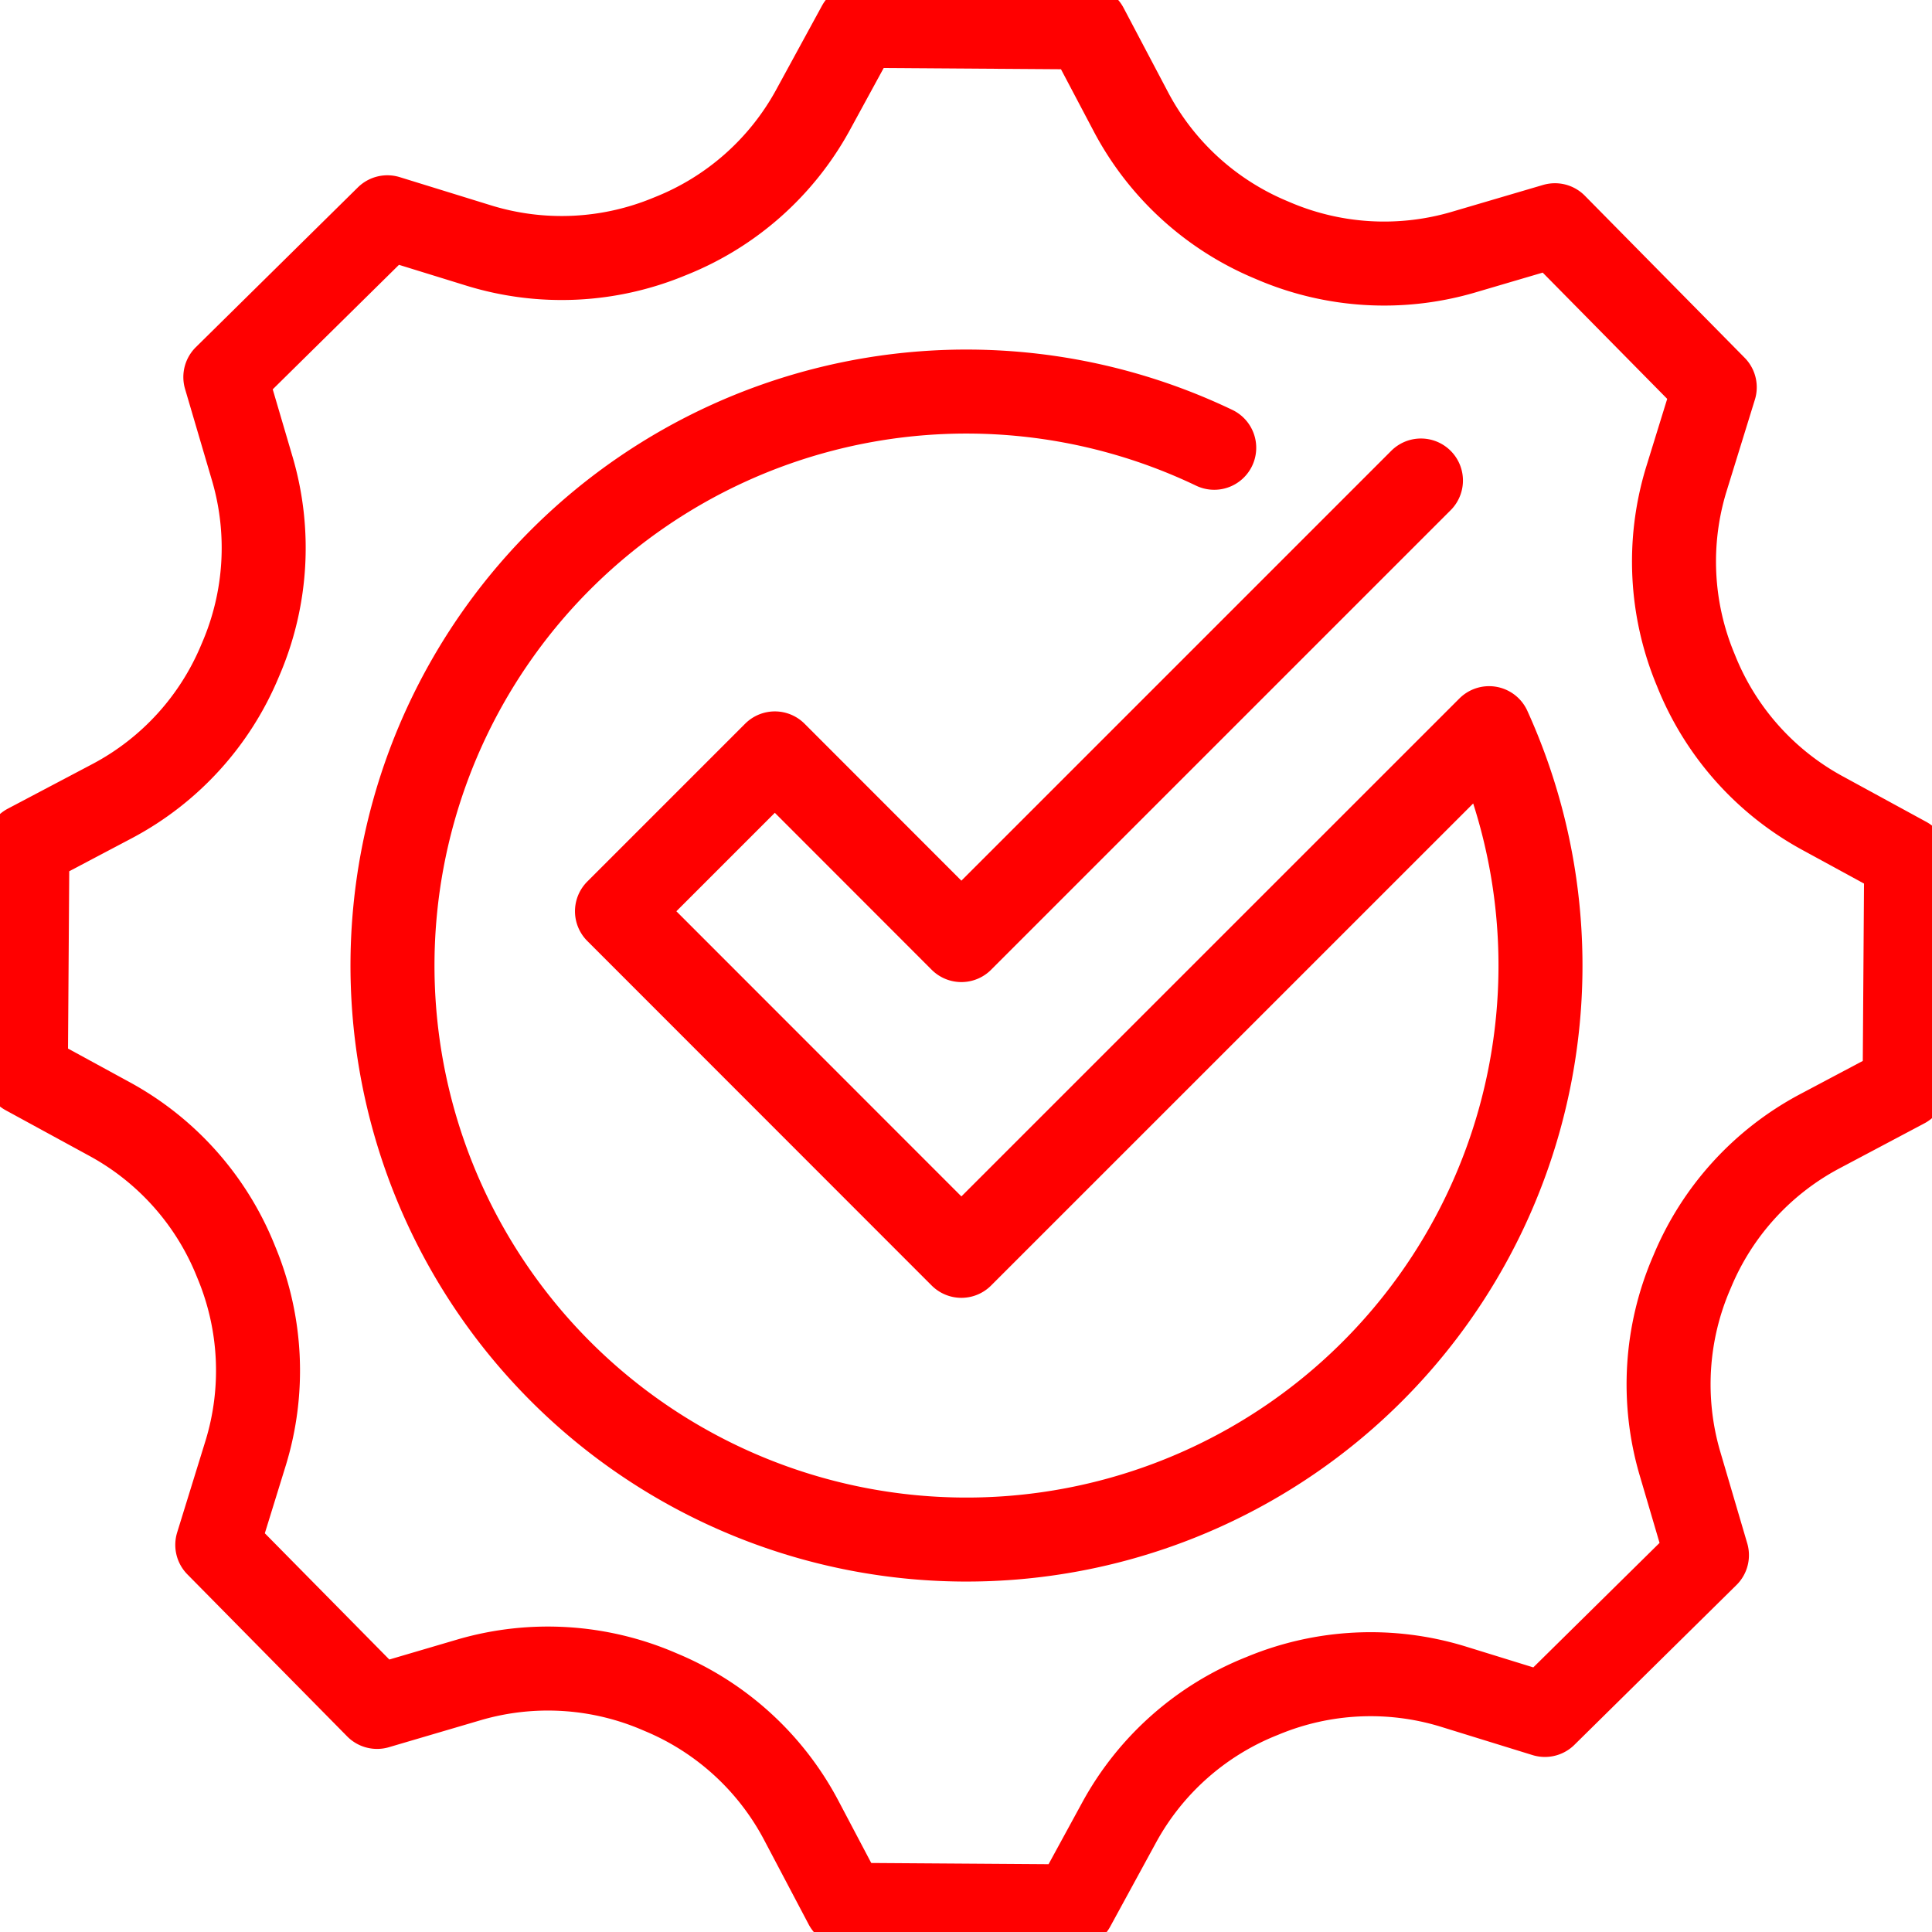
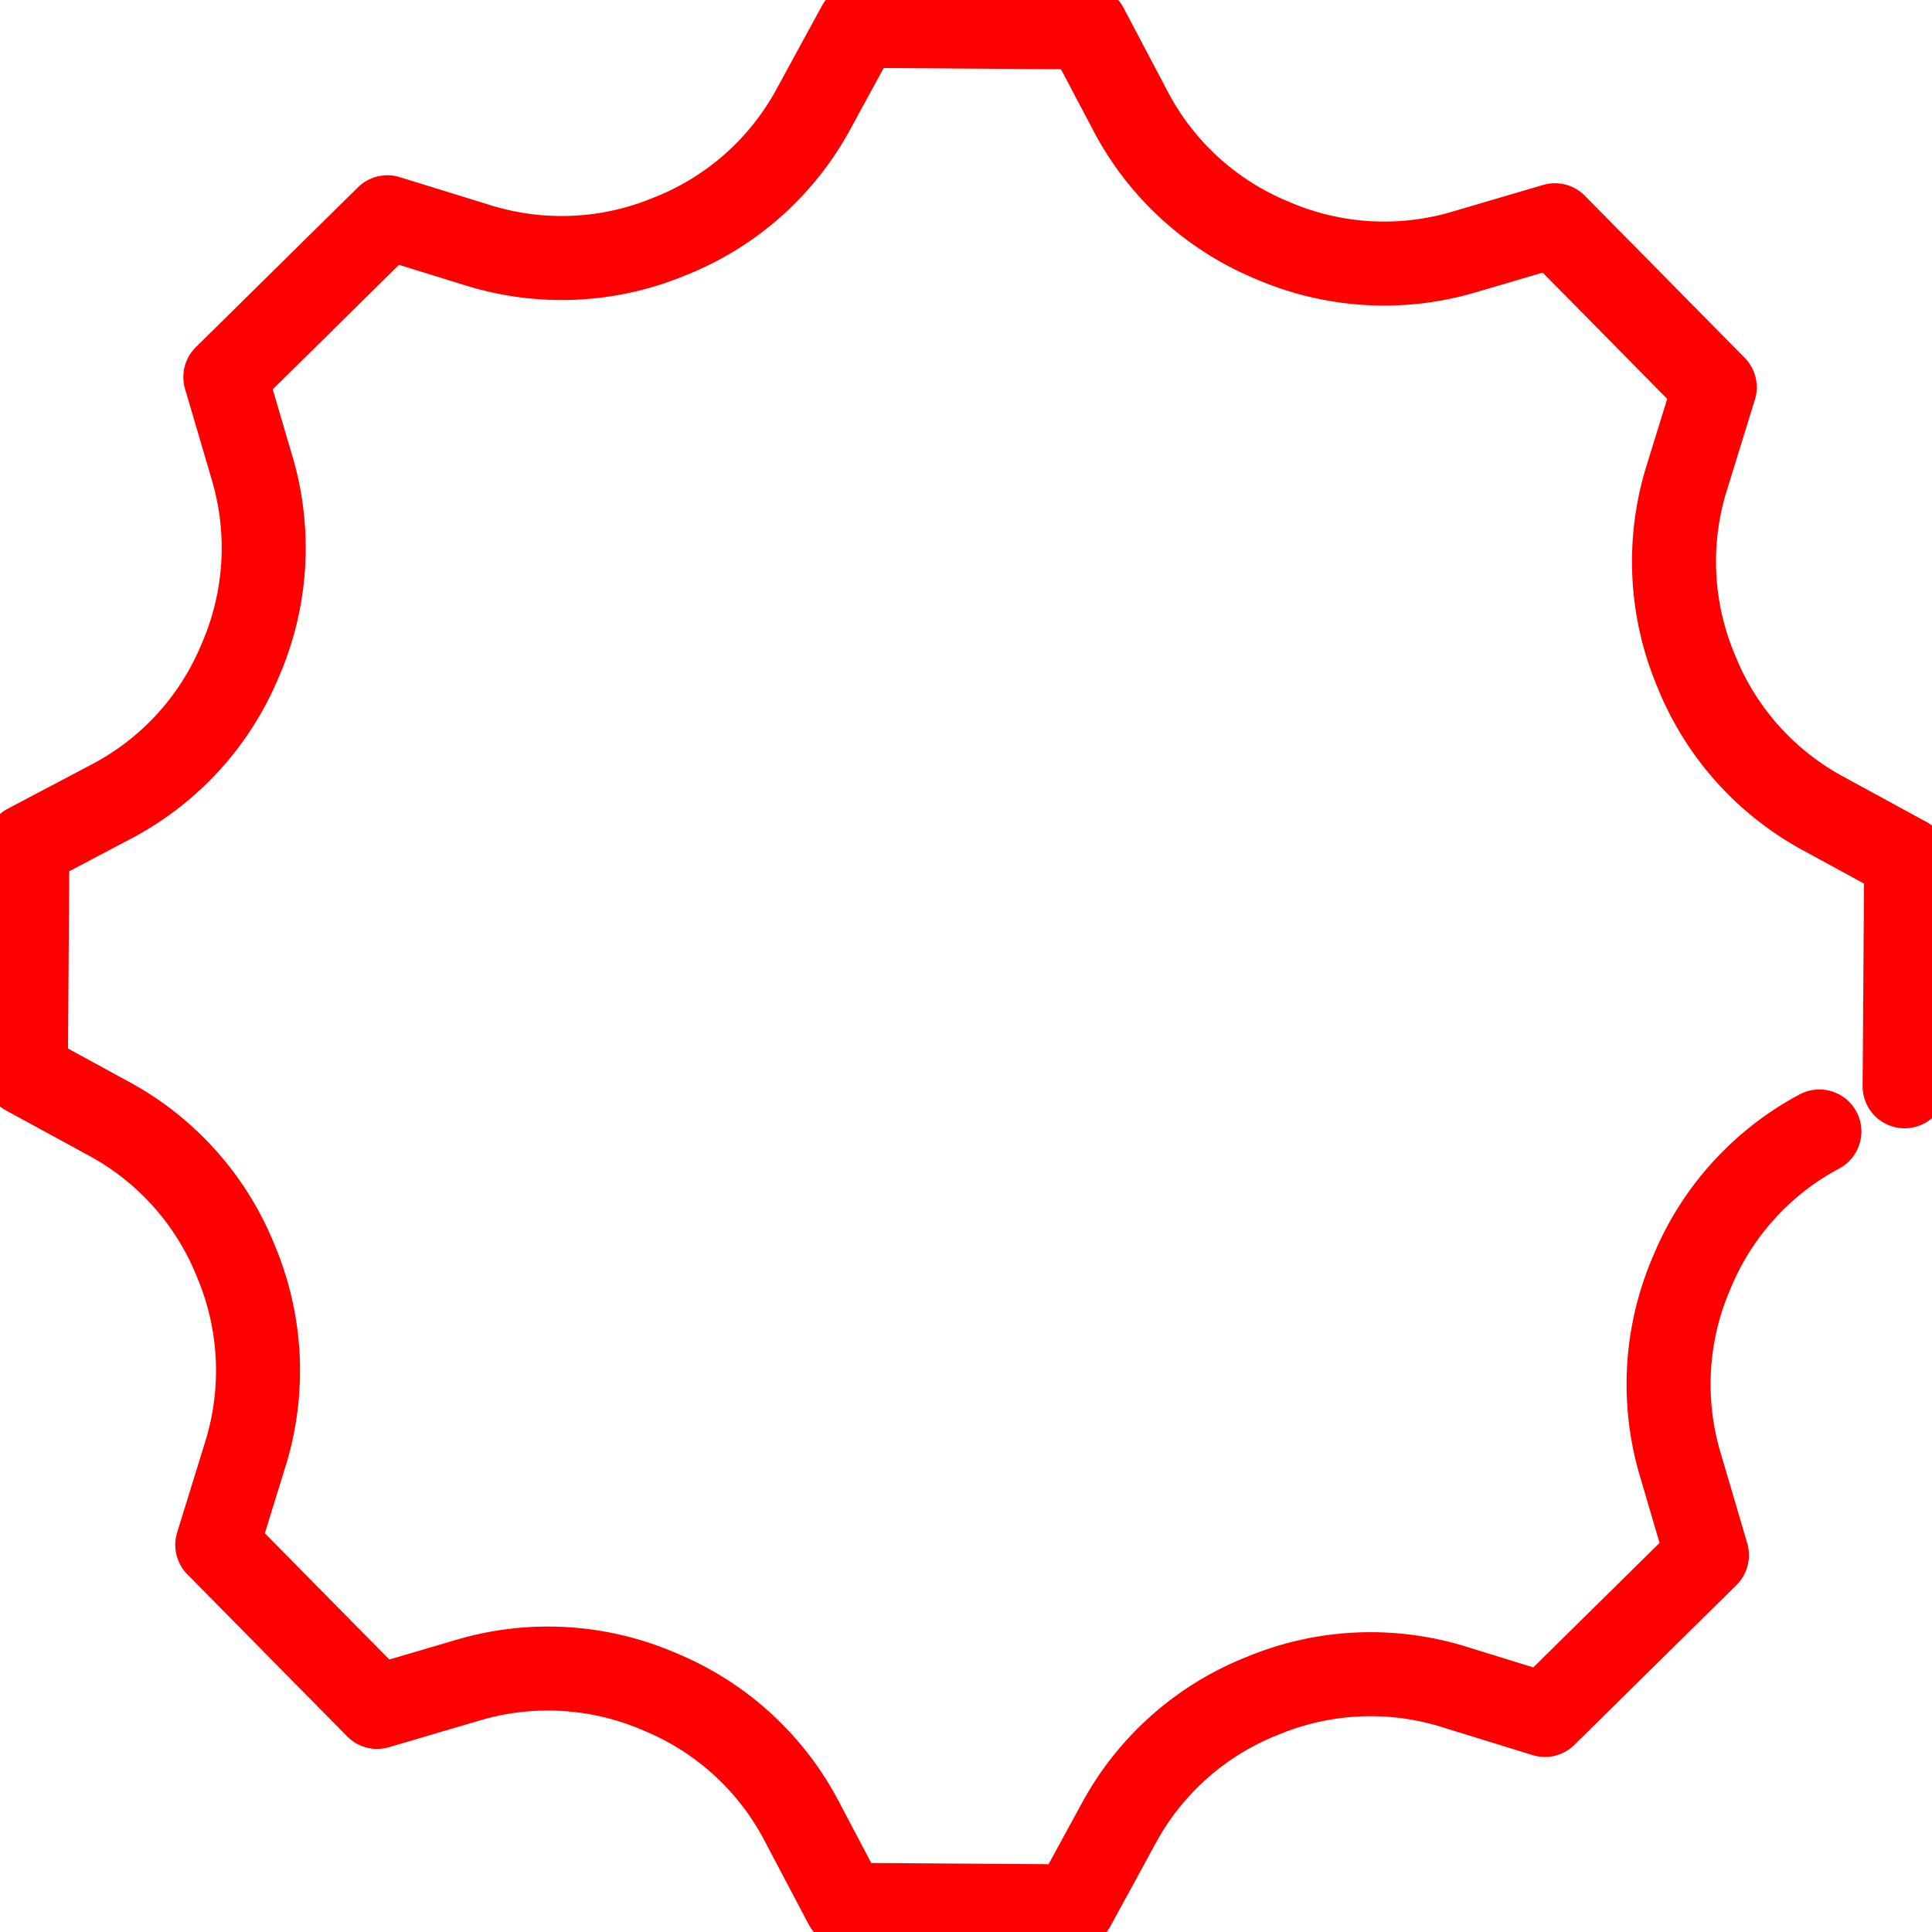
<svg xmlns="http://www.w3.org/2000/svg" id="Group_529" data-name="Group 529" width="69" height="69" viewBox="0 0 69 69">
  <defs>
    <clipPath id="clip-path">
      <rect id="Rectangle_745" data-name="Rectangle 745" width="69" height="69" fill="none" stroke="red" stroke-width="3" />
    </clipPath>
  </defs>
  <g id="Group_528" data-name="Group 528" clip-path="url(#clip-path)">
-     <path id="Path_795" data-name="Path 795" d="M70.612,41.385l.056-8.127-3.03-1.652a10.019,10.019,0,0,1-4.473-5.059l-.026-.063a10.042,10.042,0,0,1-.328-6.764l1.02-3.3-5.707-5.787-3.31.974a10.045,10.045,0,0,1-6.758-.422l-.063-.027A10.02,10.02,0,0,1,43,6.62l-1.61-3.052-8.127-.056-1.652,3.03a10.018,10.018,0,0,1-5.059,4.473l-.064.026a10.043,10.043,0,0,1-6.763.328l-3.3-1.02-5.787,5.707.974,3.31a10.044,10.044,0,0,1-.421,6.758l-.027.063a10.019,10.019,0,0,1-4.543,5l-3.052,1.61-.056,8.128,3.03,1.652a10.019,10.019,0,0,1,4.473,5.059l.026.063a10.044,10.044,0,0,1,.328,6.764l-1.02,3.3,5.707,5.787,3.31-.974a10.044,10.044,0,0,1,6.758.421l.063.027a10.019,10.019,0,0,1,5,4.542l1.61,3.052,8.128.056,1.652-3.03a10.02,10.02,0,0,1,5.059-4.473l.064-.026a10.042,10.042,0,0,1,6.764-.328l3.3,1.02,5.787-5.707-.974-3.31a10.043,10.043,0,0,1,.421-6.758l.027-.063a10.02,10.02,0,0,1,4.542-5Z" transform="translate(-2.59 -2.589)" fill="none" stroke="red" stroke-linecap="round" stroke-linejoin="round" stroke-width="3" />
-     <path id="Path_796" data-name="Path 796" d="M82.63,55.256A20.5,20.5,0,1,0,92.447,65.27L73.6,84.115,61.3,71.809l5.638-5.638L73.6,72.838,90.013,56.425" transform="translate(-39.265 -39.264)" fill="none" stroke="red" stroke-linecap="round" stroke-linejoin="round" stroke-width="3" />
+     <path id="Path_795" data-name="Path 795" d="M70.612,41.385l.056-8.127-3.03-1.652a10.019,10.019,0,0,1-4.473-5.059l-.026-.063a10.042,10.042,0,0,1-.328-6.764l1.02-3.3-5.707-5.787-3.31.974a10.045,10.045,0,0,1-6.758-.422l-.063-.027A10.02,10.02,0,0,1,43,6.62l-1.61-3.052-8.127-.056-1.652,3.03a10.018,10.018,0,0,1-5.059,4.473l-.064.026a10.043,10.043,0,0,1-6.763.328l-3.3-1.02-5.787,5.707.974,3.31a10.044,10.044,0,0,1-.421,6.758l-.027.063a10.019,10.019,0,0,1-4.543,5l-3.052,1.61-.056,8.128,3.03,1.652a10.019,10.019,0,0,1,4.473,5.059l.026.063a10.044,10.044,0,0,1,.328,6.764l-1.02,3.3,5.707,5.787,3.31-.974a10.044,10.044,0,0,1,6.758.421l.063.027a10.019,10.019,0,0,1,5,4.542l1.61,3.052,8.128.056,1.652-3.03a10.02,10.02,0,0,1,5.059-4.473l.064-.026a10.042,10.042,0,0,1,6.764-.328l3.3,1.02,5.787-5.707-.974-3.31a10.043,10.043,0,0,1,.421-6.758l.027-.063a10.02,10.02,0,0,1,4.542-5" transform="translate(-2.59 -2.589)" fill="none" stroke="red" stroke-linecap="round" stroke-linejoin="round" stroke-width="3" />
  </g>
</svg>